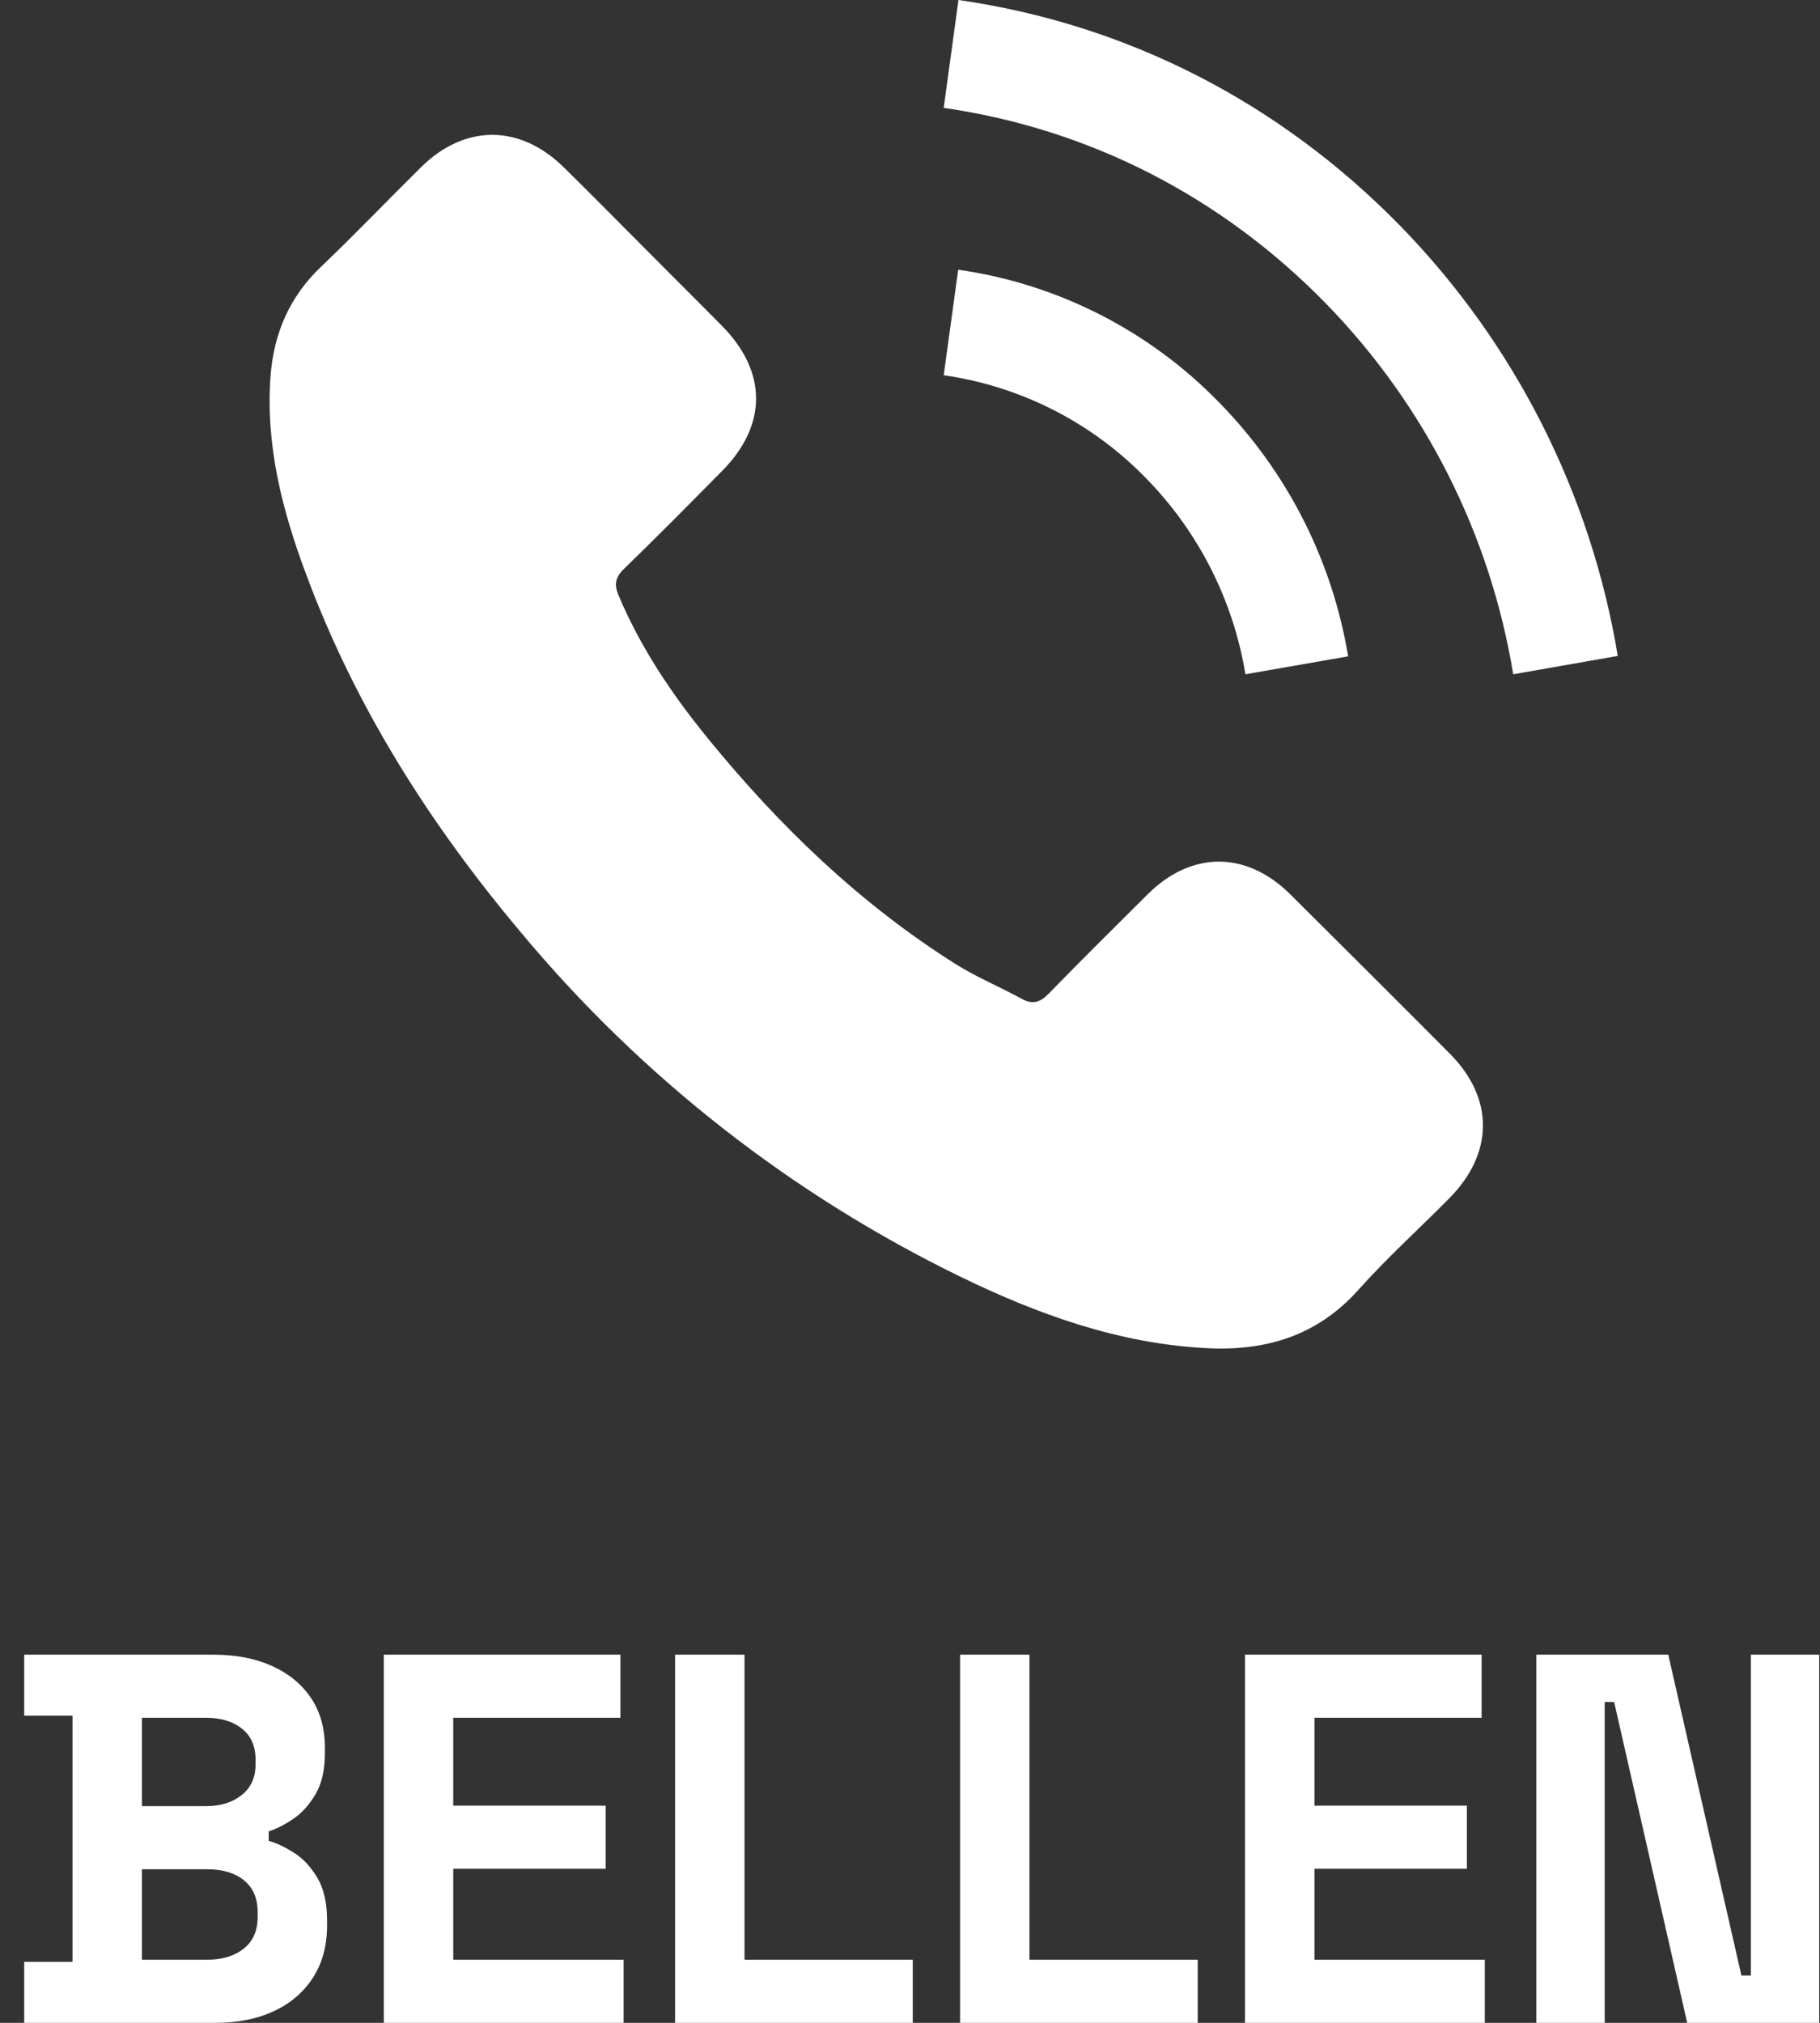
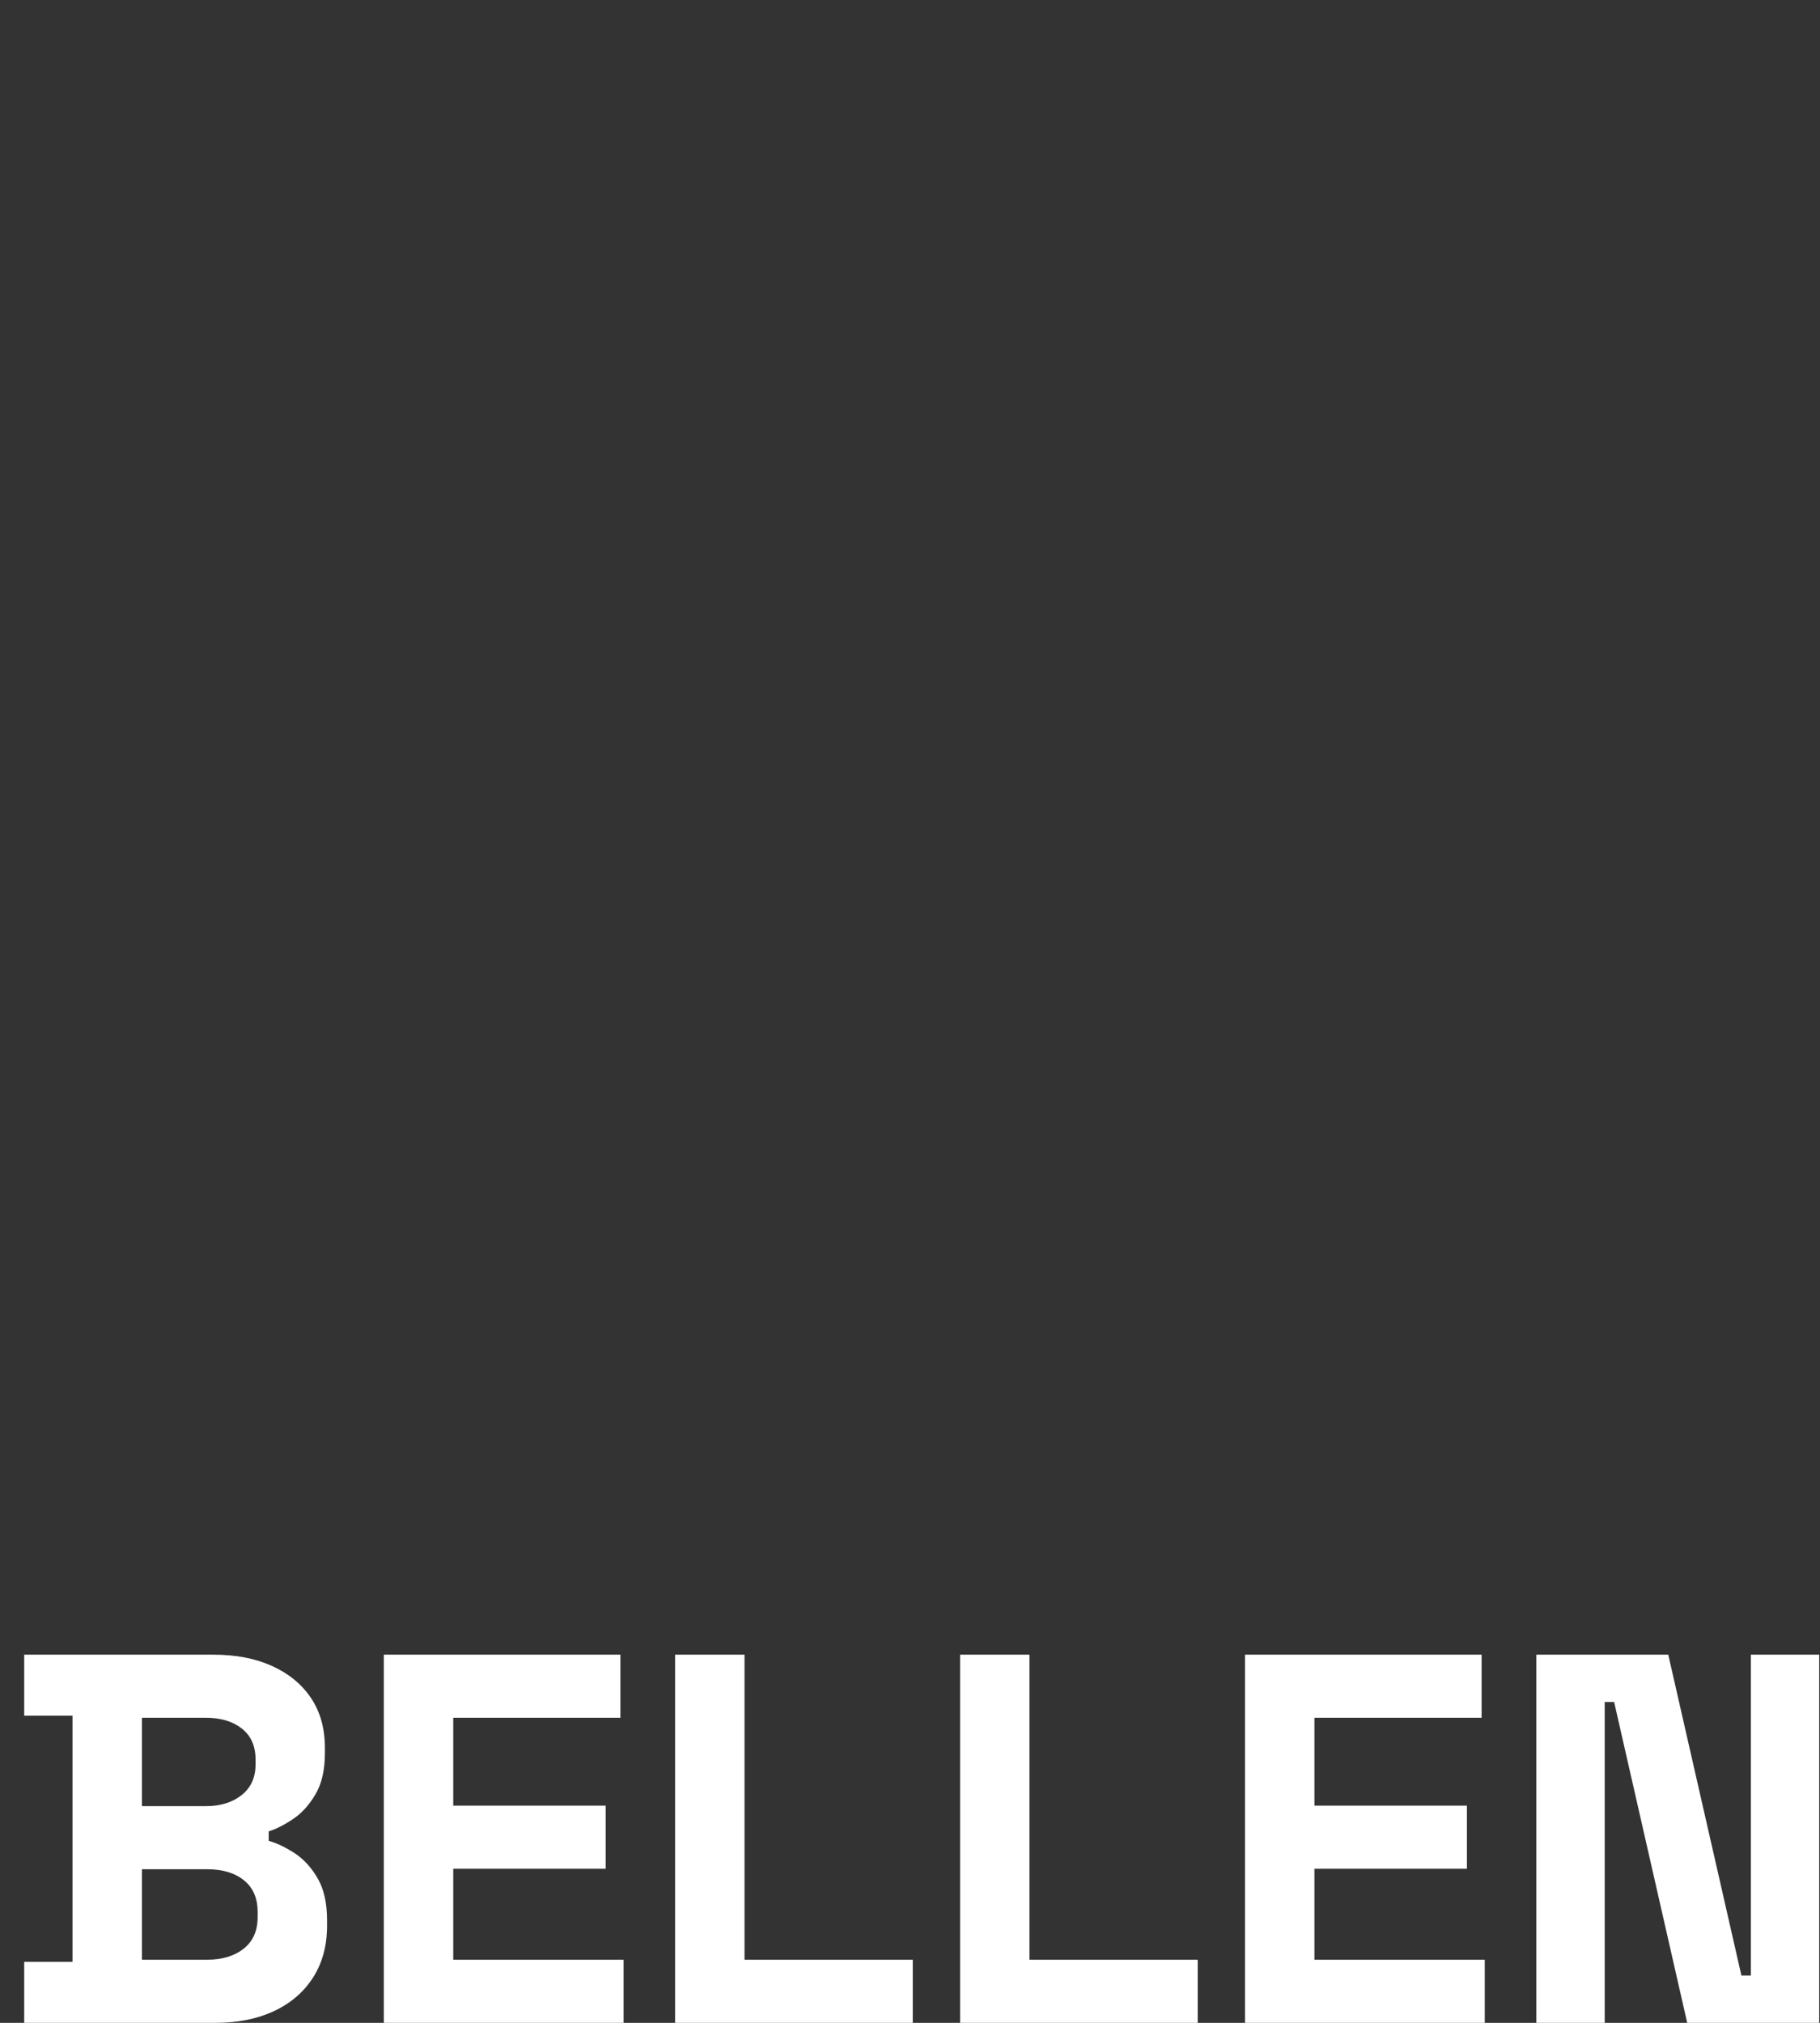
<svg xmlns="http://www.w3.org/2000/svg" width="27px" height="30px" viewBox="0 0 27 30" version="1.1">
  <rect x="0" y="0" width="27" height="30" fill="#333333" stroke="none" />
  <title>call-btn</title>
  <g id="Page-1" stroke="none" stroke-width="1" fill="none" fill-rule="evenodd">
    <g id="call-btn" fill="#FFFFFF">
-       <path d="M19.138,13.26 C18.488,12.618 17.676,12.618 17.029,13.26 C16.536,13.75 16.043,14.238 15.559,14.735 C15.426,14.872 15.314,14.901 15.152,14.81 C14.833,14.636 14.493,14.495 14.187,14.304 C12.757,13.405 11.56,12.249 10.499,10.948 C9.973,10.302 9.505,9.61 9.177,8.831 C9.111,8.674 9.123,8.57 9.252,8.441 C9.745,7.965 10.226,7.476 10.71,6.987 C11.386,6.307 11.386,5.512 10.706,4.828 C10.321,4.438 9.936,4.058 9.55,3.668 C9.152,3.27 8.759,2.868 8.357,2.475 C7.707,1.841 6.894,1.841 6.247,2.479 C5.751,2.968 5.274,3.469 4.769,3.95 C4.3,4.393 4.064,4.936 4.014,5.57 C3.936,6.602 4.188,7.576 4.544,8.524 C5.274,10.488 6.384,12.233 7.731,13.832 C9.521,15.979 11.747,17.72 14.261,18.941 C15.405,19.496 16.591,19.923 17.879,19.993 C18.765,20.043 19.536,19.819 20.154,19.127 C20.576,18.655 21.053,18.224 21.5,17.772 C22.163,17.102 22.167,16.289 21.508,15.626 C20.721,14.835 19.93,14.048 19.138,13.26 L19.138,13.26 Z M18.476,10 L20,9.734 C19.765,8.317 19.1,7.006 18.096,5.979 C17.058,4.907 15.693,4.21 14.215,4 L14,5.565 C15.144,5.728 16.201,6.267 17.006,7.097 C17.782,7.891 18.296,8.904 18.476,10 Z M20.779,3.356 C18.987,1.52 16.72,0.358 14.219,0 L14,1.6 C16.161,1.911 18.121,2.916 19.669,4.5 C21.137,6.005 22.108,7.925 22.449,10 L24,9.728 C23.602,7.325 22.478,5.101 20.779,3.356 L20.779,3.356 Z" id="Shape" />
      <path d="M3.198,30 C3.526,30 3.813,29.943 4.06,29.828 C4.307,29.714 4.501,29.549 4.641,29.333 C4.781,29.117 4.852,28.859 4.852,28.557 L4.852,28.557 L4.852,28.479 C4.852,28.219 4.803,28.008 4.707,27.847 C4.611,27.686 4.495,27.562 4.36,27.477 C4.225,27.391 4.1,27.332 3.986,27.301 L3.986,27.301 L3.986,27.161 C4.1,27.124 4.221,27.063 4.348,26.977 C4.476,26.892 4.586,26.77 4.68,26.611 C4.774,26.452 4.82,26.248 4.82,25.999 L4.82,25.999 L4.82,25.921 C4.82,25.635 4.752,25.389 4.614,25.183 C4.476,24.978 4.284,24.82 4.037,24.708 C3.789,24.596 3.5,24.54 3.167,24.54 L3.167,24.54 L0.359,24.54 L0.359,25.445 L1.076,25.445 L1.076,29.095 L0.359,29.095 L0.359,30 L3.198,30 Z M3.058,26.786 L2.106,26.786 L2.106,25.476 L3.058,25.476 C3.276,25.476 3.453,25.529 3.588,25.636 C3.723,25.742 3.791,25.895 3.791,26.092 L3.791,26.092 L3.791,26.17 C3.791,26.363 3.722,26.513 3.584,26.623 C3.446,26.732 3.271,26.786 3.058,26.786 L3.058,26.786 Z M3.073,29.064 L2.106,29.064 L2.106,27.722 L3.073,27.722 C3.302,27.722 3.484,27.777 3.619,27.886 C3.754,27.995 3.822,28.151 3.822,28.354 L3.822,28.354 L3.822,28.432 C3.822,28.635 3.753,28.791 3.615,28.9 C3.478,29.009 3.297,29.064 3.073,29.064 L3.073,29.064 Z M9.251,30 L9.251,29.064 L6.724,29.064 L6.724,27.715 L8.986,27.715 L8.986,26.779 L6.724,26.779 L6.724,25.476 L9.204,25.476 L9.204,24.54 L5.694,24.54 L5.694,30 L9.251,30 Z M13.541,30 L13.541,29.064 L11.045,29.064 L11.045,24.54 L10.015,24.54 L10.015,30 L13.541,30 Z M17.768,30 L17.768,29.064 L15.272,29.064 L15.272,24.54 L14.243,24.54 L14.243,30 L17.768,30 Z M22.027,30 L22.027,29.064 L19.5,29.064 L19.5,27.715 L21.762,27.715 L21.762,26.779 L19.5,26.779 L19.5,25.476 L21.98,25.476 L21.98,24.54 L18.47,24.54 L18.47,30 L22.027,30 Z M23.806,30 L23.806,25.242 L23.946,25.242 L25.03,30 L26.988,30 L26.988,24.54 L25.974,24.54 L25.974,29.298 L25.834,29.298 L24.749,24.54 L22.792,24.54 L22.792,30 L23.806,30 Z" id="BELLEN" fill-rule="nonzero" />
    </g>
  </g>
</svg>